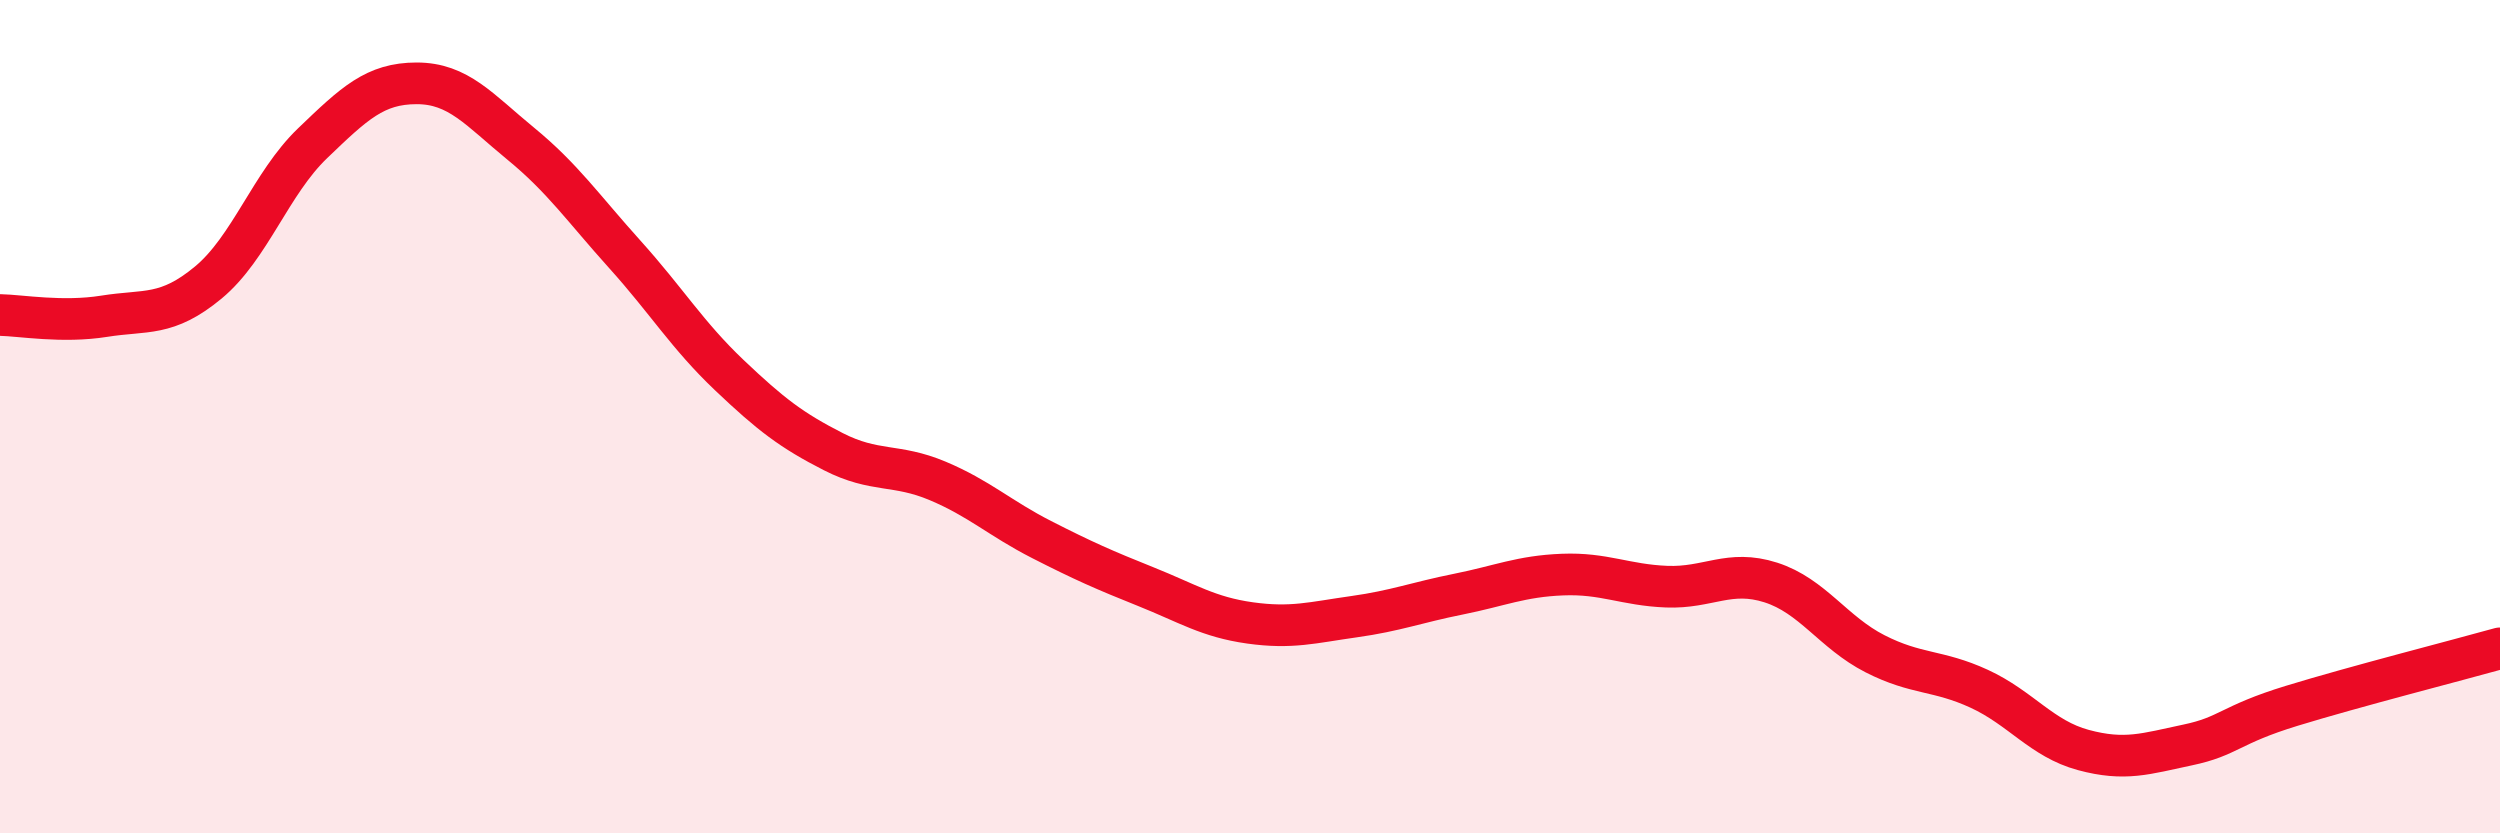
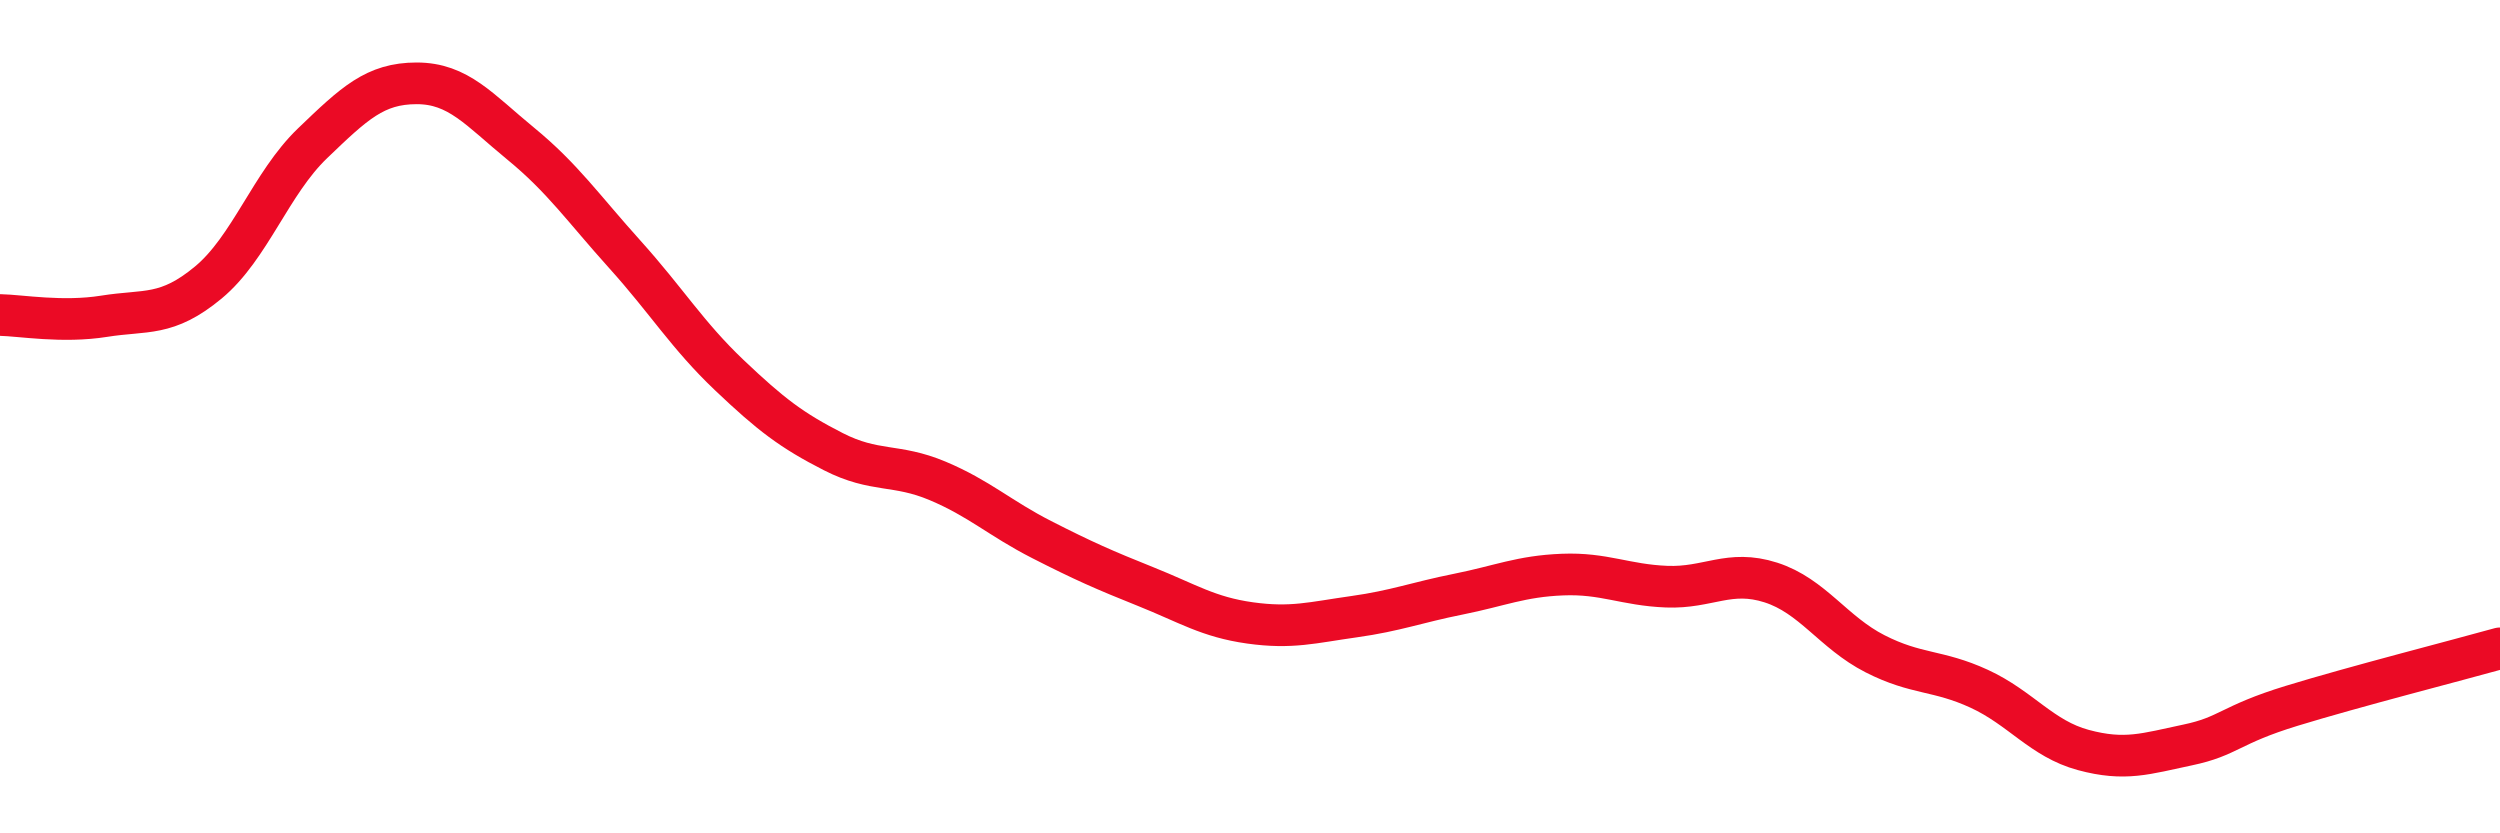
<svg xmlns="http://www.w3.org/2000/svg" width="60" height="20" viewBox="0 0 60 20">
-   <path d="M 0,7.56 C 0.5,7.57 1.5,7.75 2.5,7.59 C 3.5,7.43 4,7.61 5,6.78 C 6,5.95 6.5,4.4 7.5,3.44 C 8.5,2.48 9,2 10,2 C 11,2 11.5,2.63 12.5,3.45 C 13.5,4.27 14,5 15,6.11 C 16,7.22 16.5,8.05 17.5,9 C 18.5,9.95 19,10.33 20,10.84 C 21,11.35 21.5,11.12 22.5,11.54 C 23.5,11.96 24,12.44 25,12.95 C 26,13.46 26.5,13.68 27.5,14.08 C 28.5,14.48 29,14.81 30,14.95 C 31,15.09 31.5,14.94 32.5,14.8 C 33.5,14.66 34,14.46 35,14.26 C 36,14.06 36.5,13.83 37.5,13.79 C 38.5,13.75 39,14.04 40,14.08 C 41,14.12 41.5,13.66 42.5,13.98 C 43.5,14.3 44,15.18 45,15.69 C 46,16.2 46.5,16.07 47.5,16.53 C 48.5,16.99 49,17.73 50,18 C 51,18.27 51.5,18.09 52.5,17.88 C 53.5,17.67 53.5,17.4 55,16.94 C 56.5,16.48 59,15.84 60,15.56L60 20L0 20Z" fill="#EB0A25" opacity="0.1" stroke-linecap="round" stroke-linejoin="round" />
  <path d="M 0,7.56 C 0.5,7.57 1.5,7.75 2.5,7.59 C 3.5,7.43 4,7.61 5,6.78 C 6,5.95 6.5,4.4 7.5,3.44 C 8.5,2.48 9,2 10,2 C 11,2 11.5,2.63 12.5,3.45 C 13.5,4.27 14,5 15,6.11 C 16,7.22 16.5,8.05 17.5,9 C 18.5,9.95 19,10.33 20,10.84 C 21,11.35 21.5,11.12 22.5,11.54 C 23.5,11.96 24,12.44 25,12.95 C 26,13.46 26.5,13.68 27.5,14.08 C 28.5,14.48 29,14.81 30,14.95 C 31,15.09 31.5,14.94 32.5,14.8 C 33.5,14.66 34,14.46 35,14.26 C 36,14.06 36.5,13.83 37.5,13.79 C 38.5,13.75 39,14.04 40,14.08 C 41,14.12 41.5,13.66 42.5,13.98 C 43.5,14.3 44,15.18 45,15.69 C 46,16.2 46.5,16.07 47.5,16.53 C 48.5,16.99 49,17.73 50,18 C 51,18.27 51.5,18.09 52.5,17.88 C 53.5,17.67 53.5,17.4 55,16.94 C 56.5,16.48 59,15.84 60,15.56" stroke="#EB0A25" stroke-width="1" fill="none" stroke-linecap="round" stroke-linejoin="round" />
</svg>